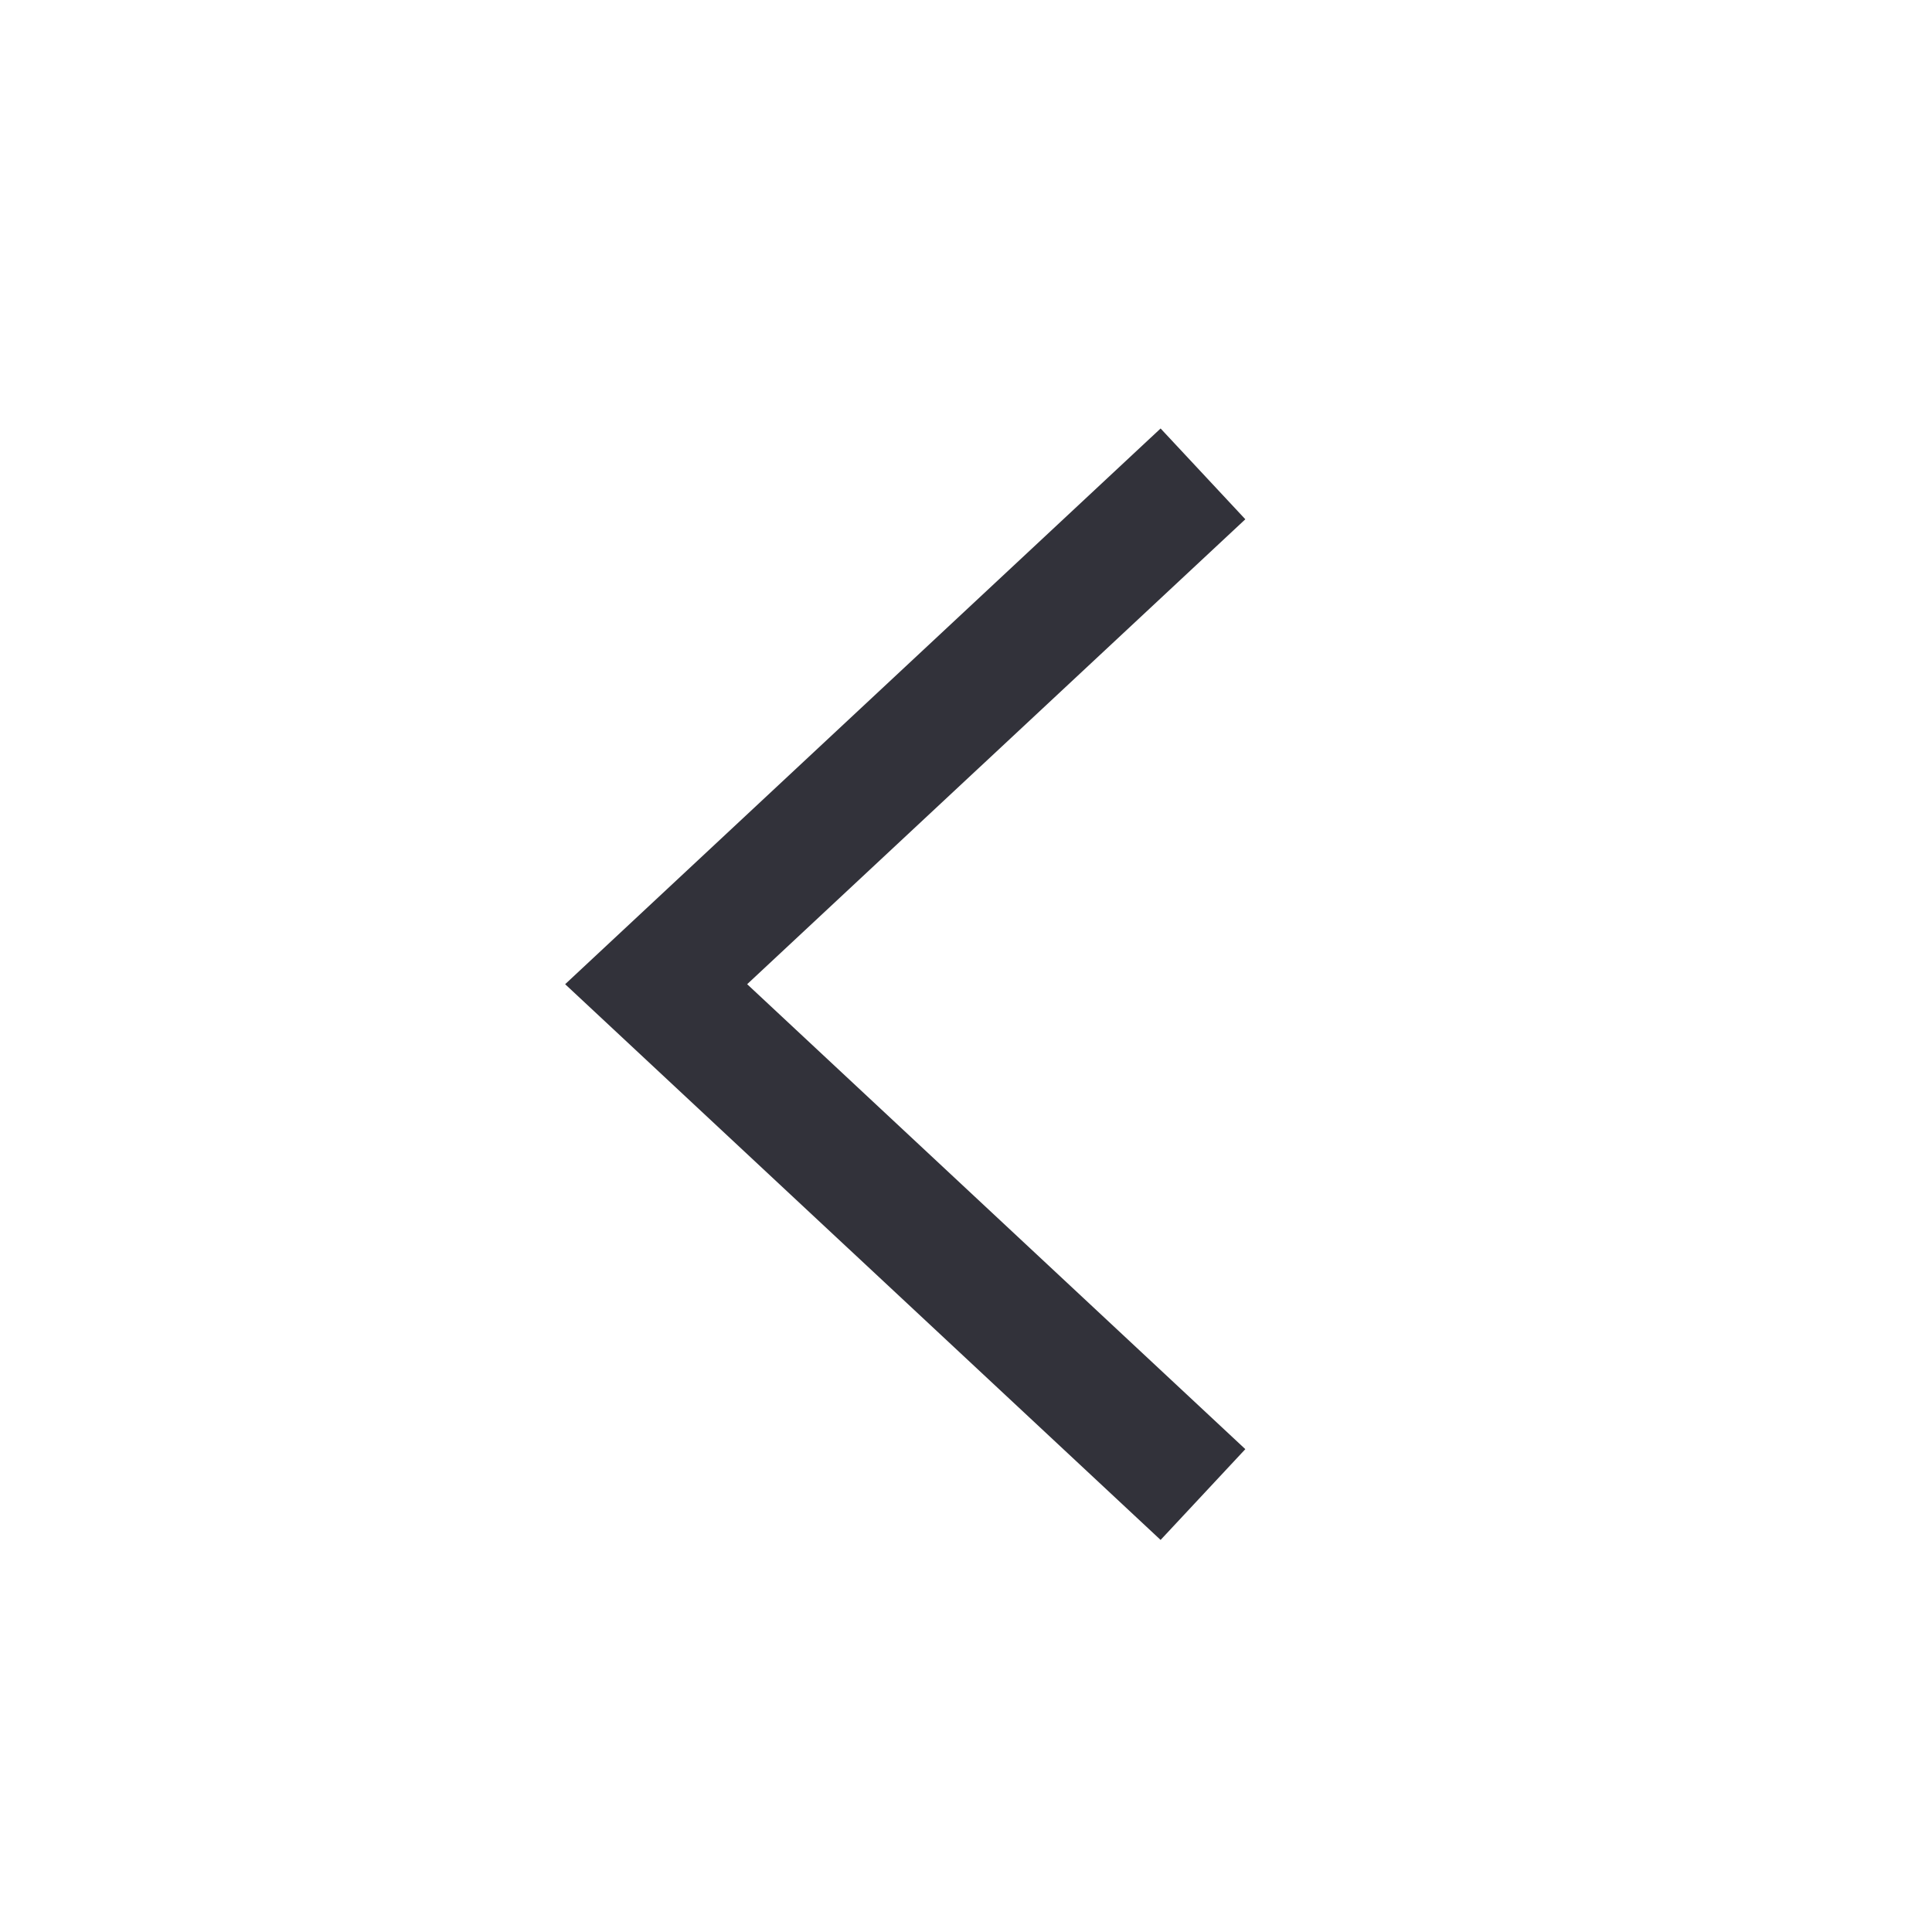
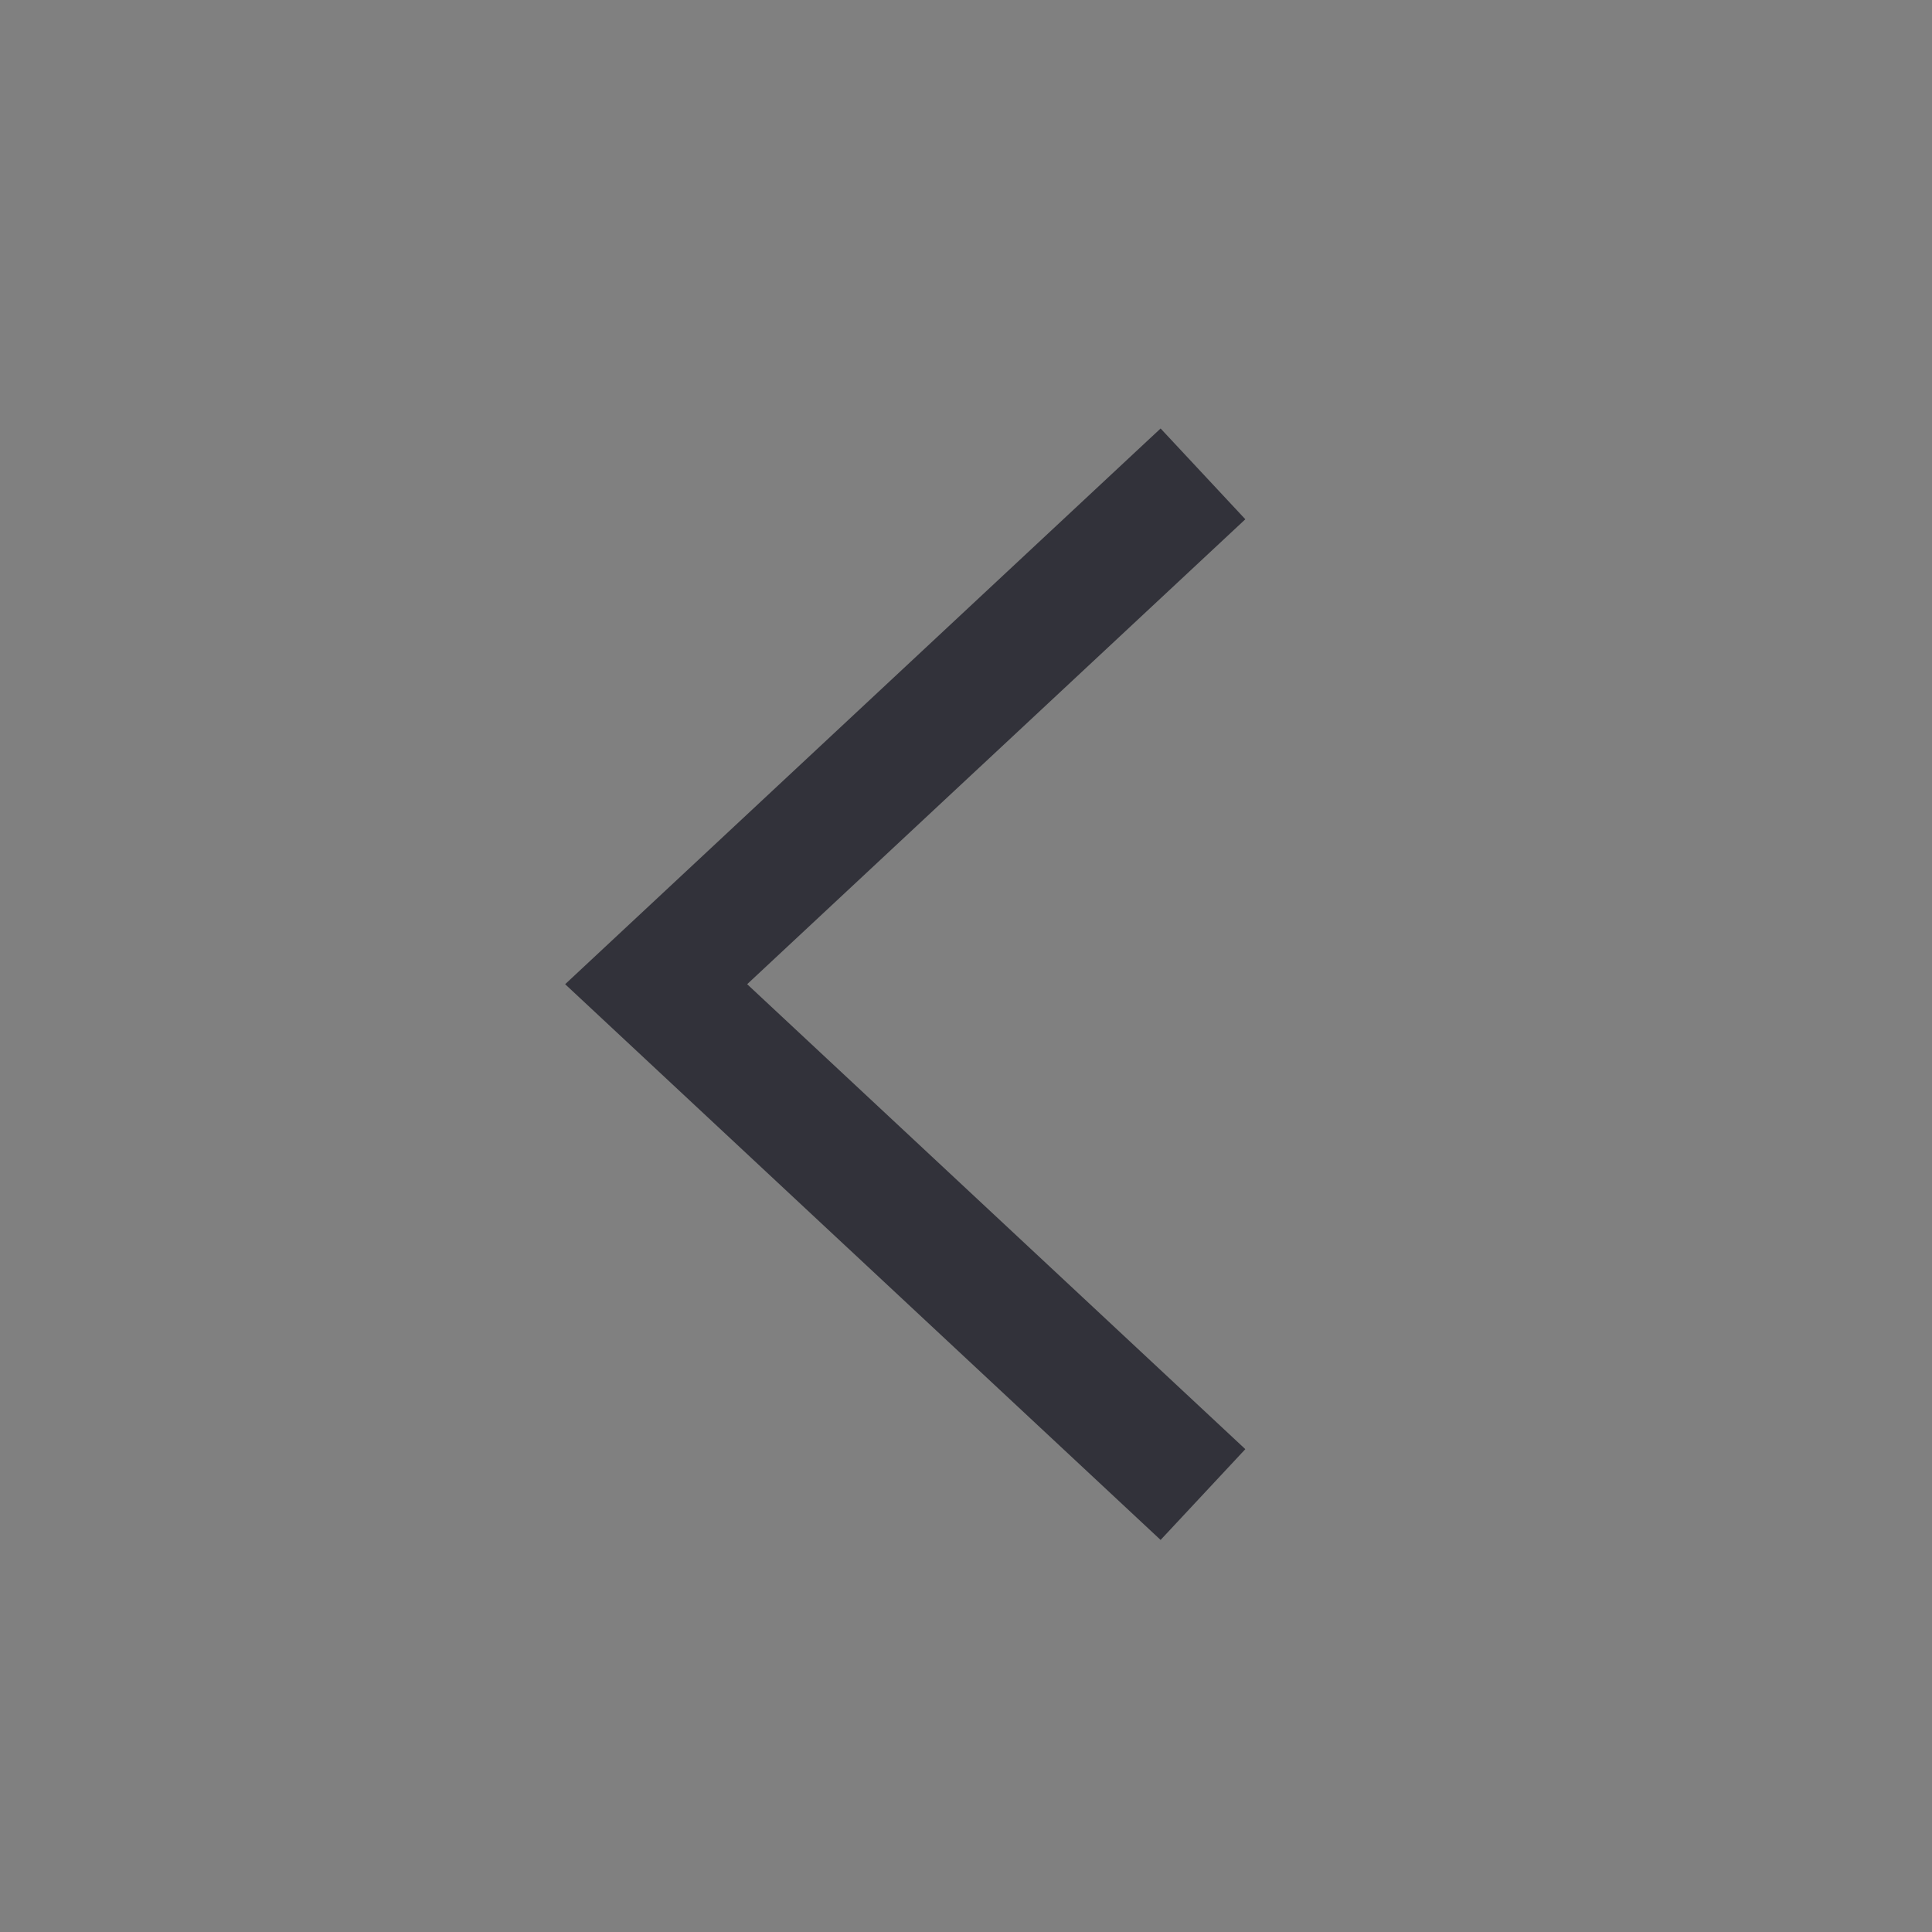
<svg xmlns="http://www.w3.org/2000/svg" width="40" height="40" viewBox="0 0 40 40" fill="none">
  <rect x="0" y="0" width="40" height="40" fill="#808080" stroke="none" />
-   <rect width="40" height="40" transform="matrix(-1 0 0 1 40 0)" fill="white" />
  <path d="M24.906 9.811L13.585 20.377L24.906 30.943" stroke="#32323A" stroke-width="2.571" />
</svg>